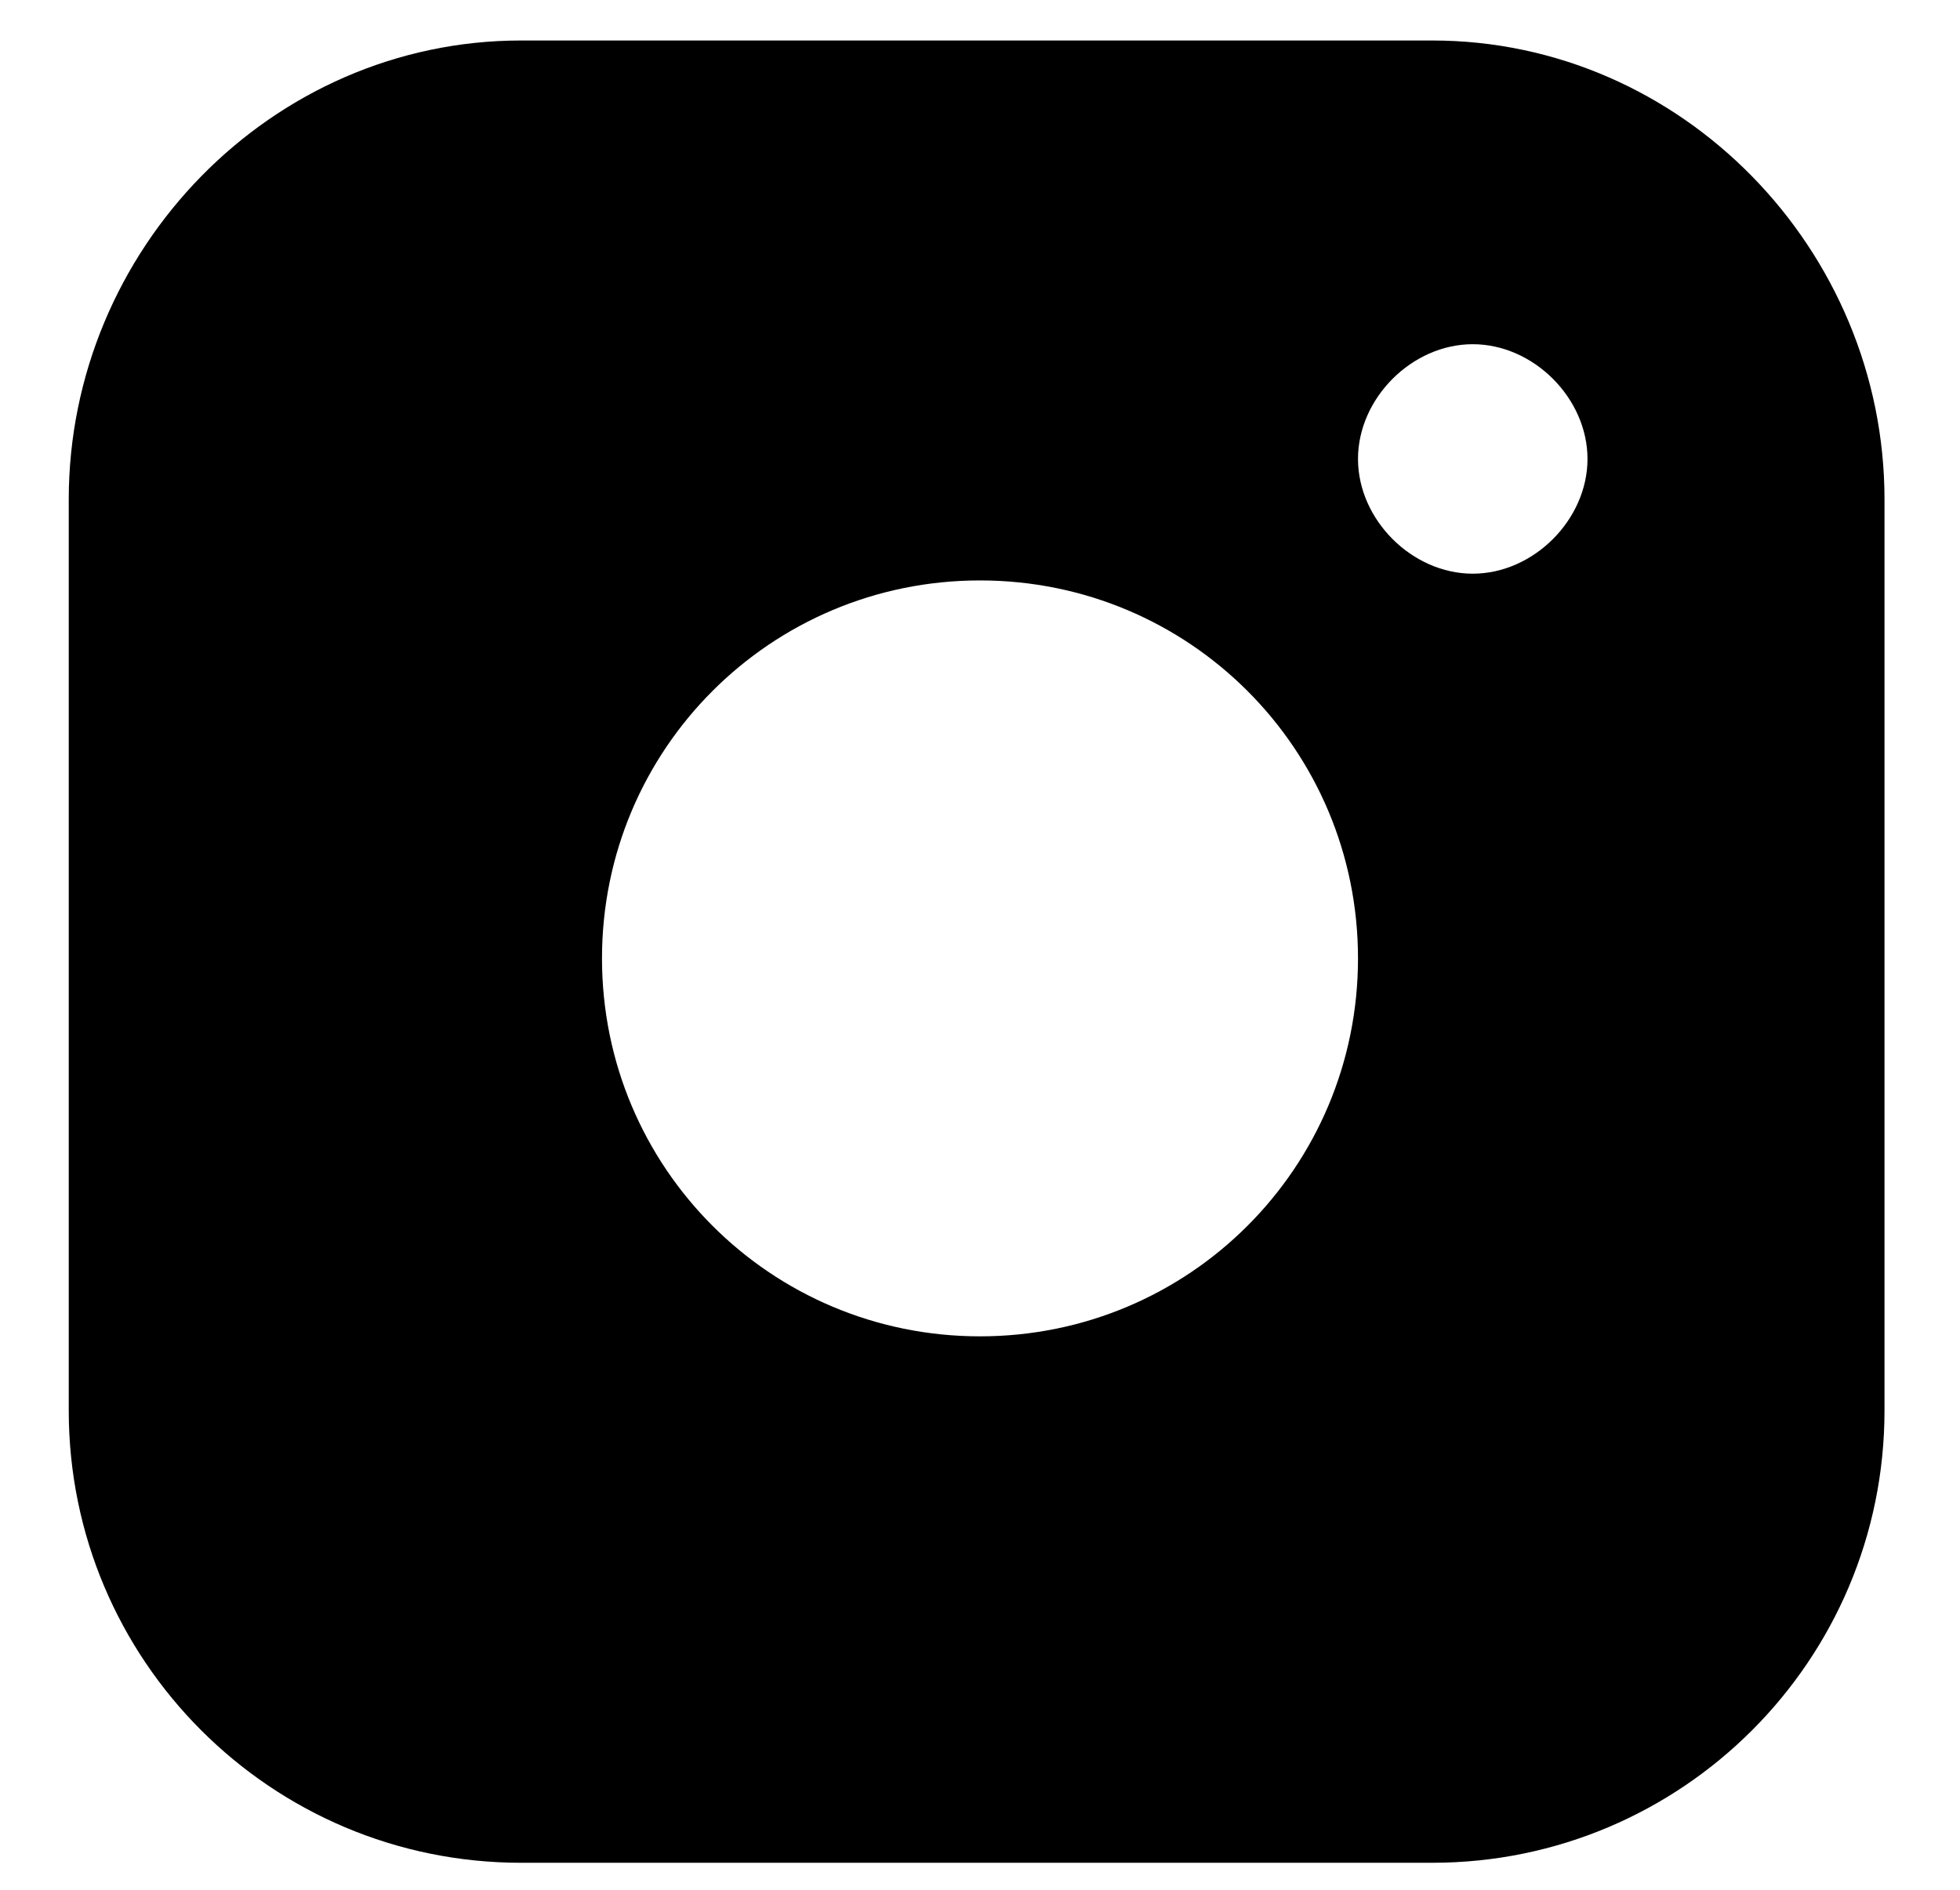
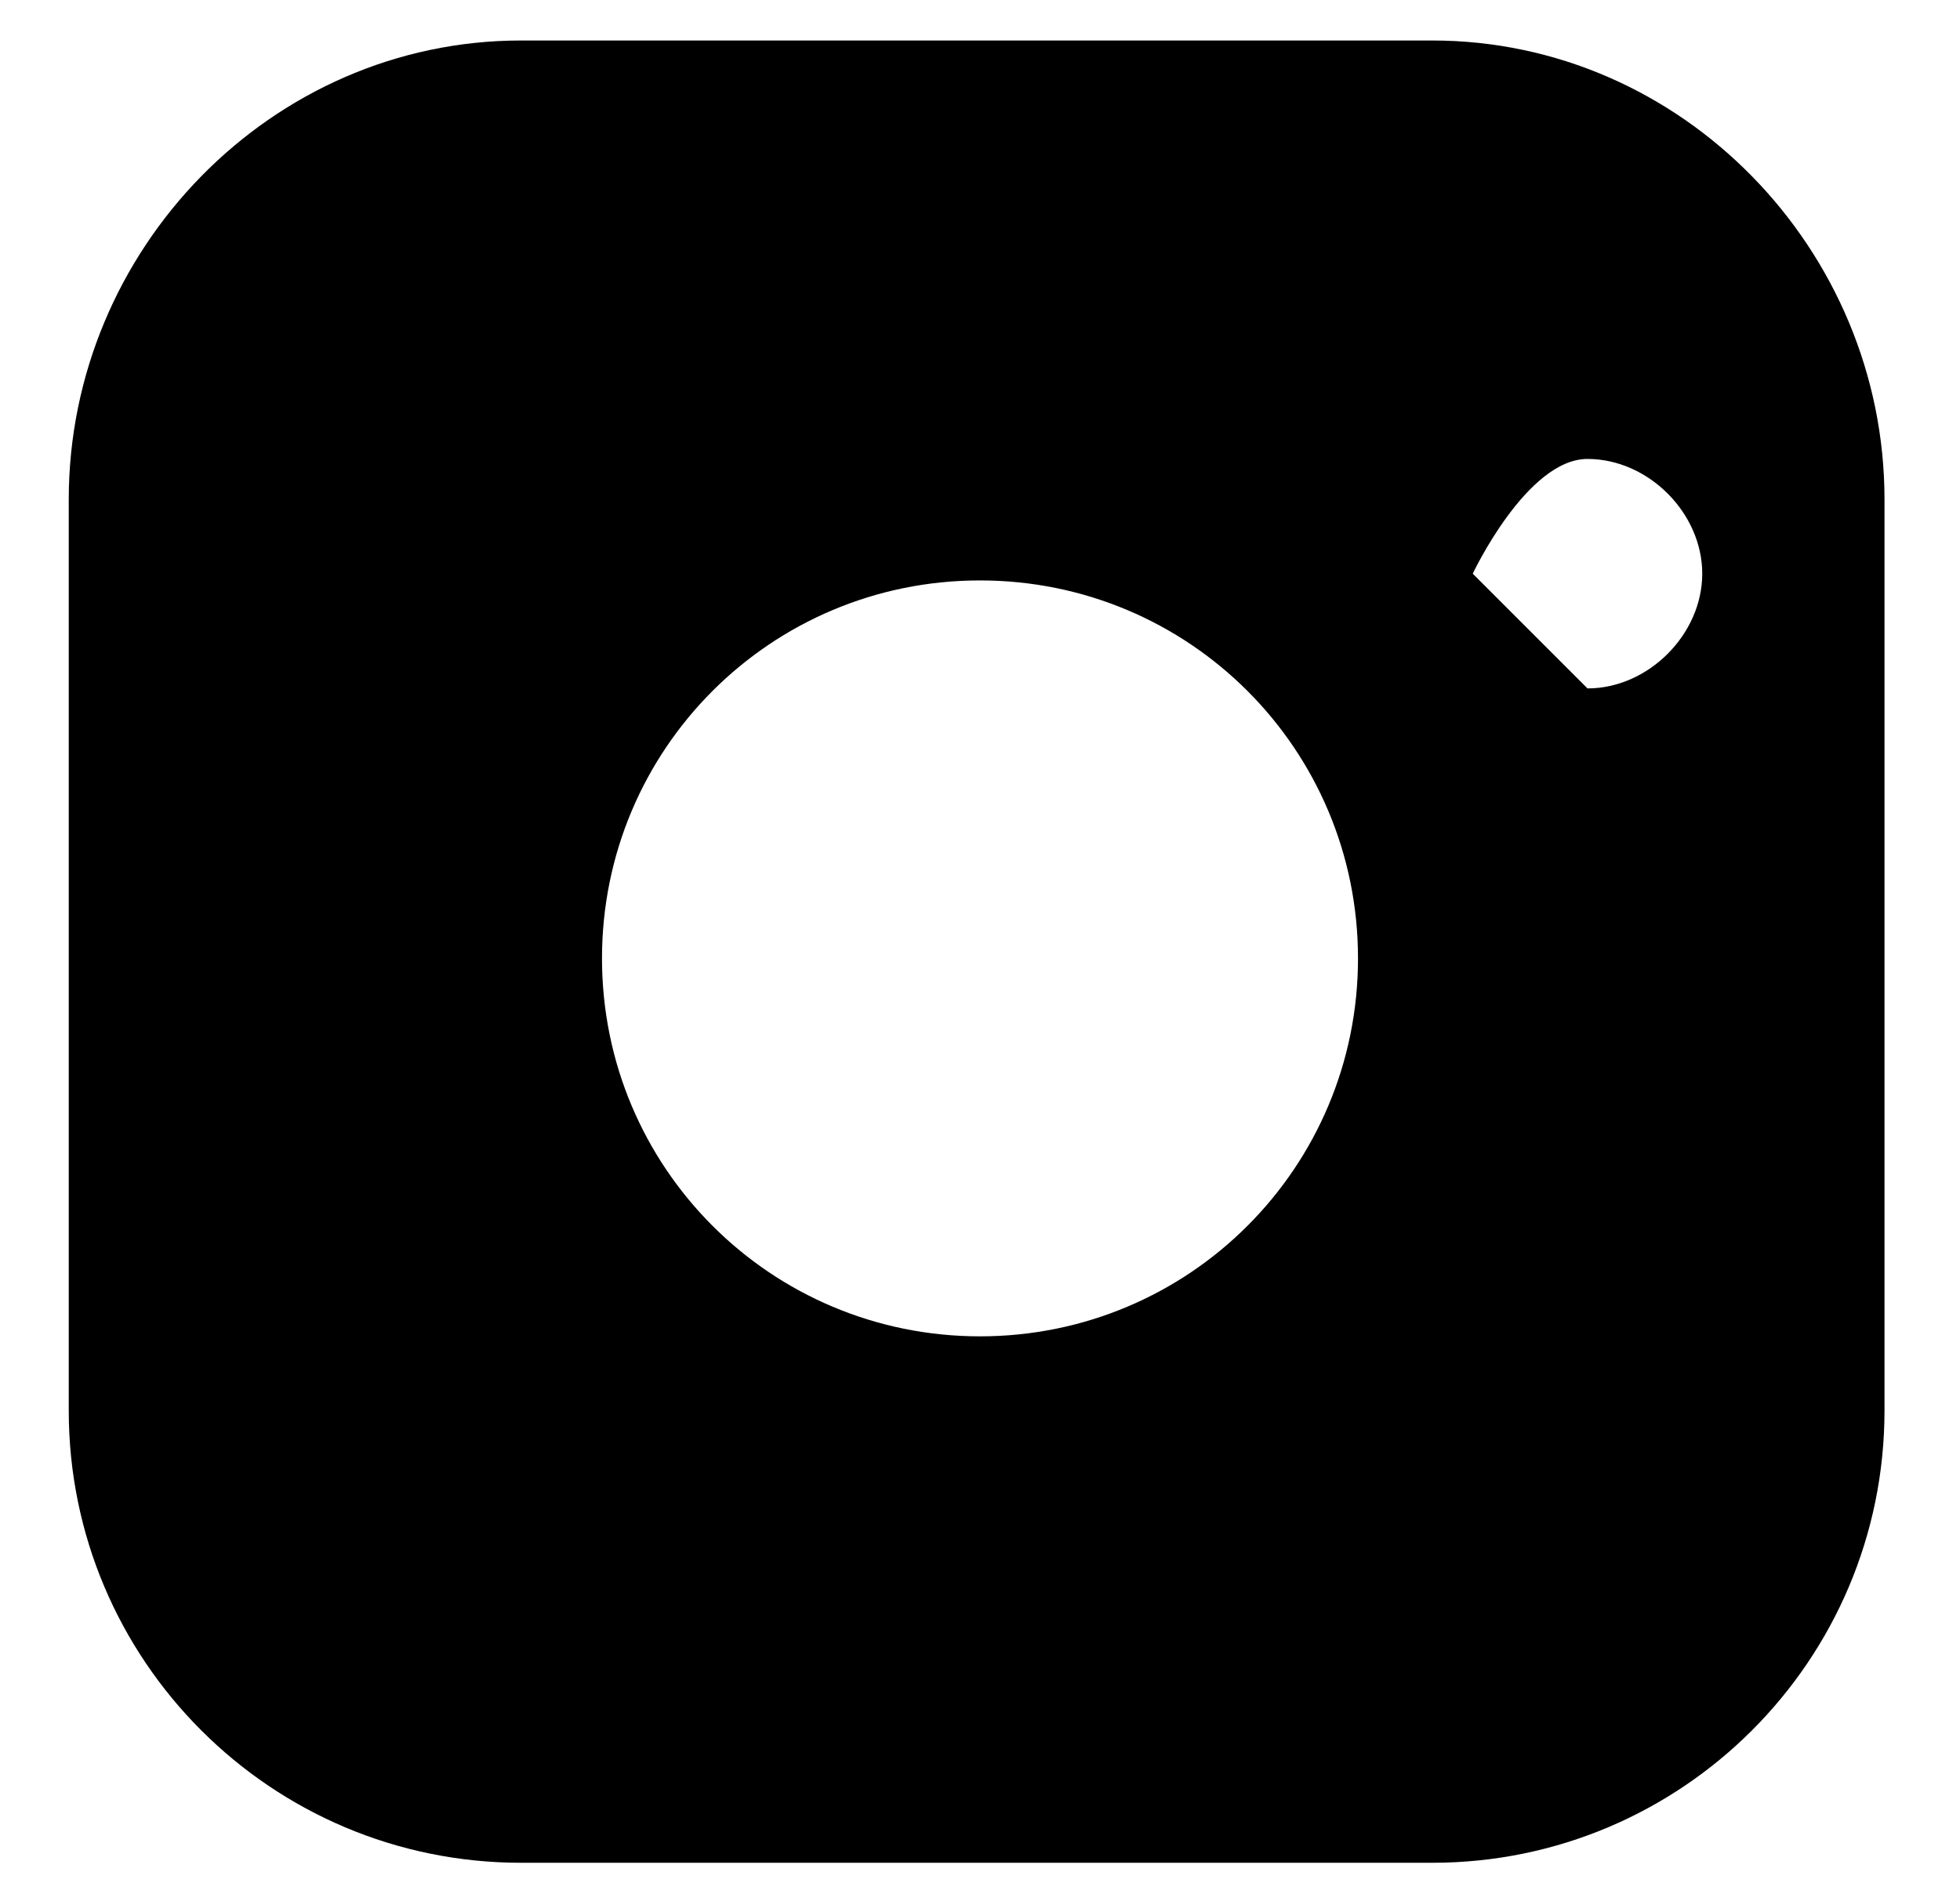
<svg xmlns="http://www.w3.org/2000/svg" id="Layer_1" data-name="Layer 1" version="1.1" viewBox="0 0 27 28" height="27" width="28">
  <defs>
    <style>
      .cls-1 {
        fill: #000;
        fill-rule: evenodd;
        stroke-width: 0px;
      }
    </style>
  </defs>
-   <path class="cls-1" d="M20.8,8.5c-.9,0-1.7-.8-1.7-1.7s.8-1.7,1.7-1.7,1.7.8,1.7,1.7-.8,1.7-1.7,1.7M13.5,19.8c-3.1,0-5.6-2.5-5.6-5.6s2.5-5.6,5.6-5.6,5.6,2.5,5.6,5.6-2.5,5.6-5.6,5.6M20.3.6H6.7C3,.6,0,3.7,0,7.4v13.5c0,3.7,3,6.7,6.7,6.7h13.5c3.7,0,6.7-3,6.7-6.7V7.4c0-3.7-3-6.8-6.7-6.8" />
+   <path class="cls-1" d="M20.8,8.5s.8-1.7,1.7-1.7,1.7.8,1.7,1.7-.8,1.7-1.7,1.7M13.5,19.8c-3.1,0-5.6-2.5-5.6-5.6s2.5-5.6,5.6-5.6,5.6,2.5,5.6,5.6-2.5,5.6-5.6,5.6M20.3.6H6.7C3,.6,0,3.7,0,7.4v13.5c0,3.7,3,6.7,6.7,6.7h13.5c3.7,0,6.7-3,6.7-6.7V7.4c0-3.7-3-6.8-6.7-6.8" />
</svg>